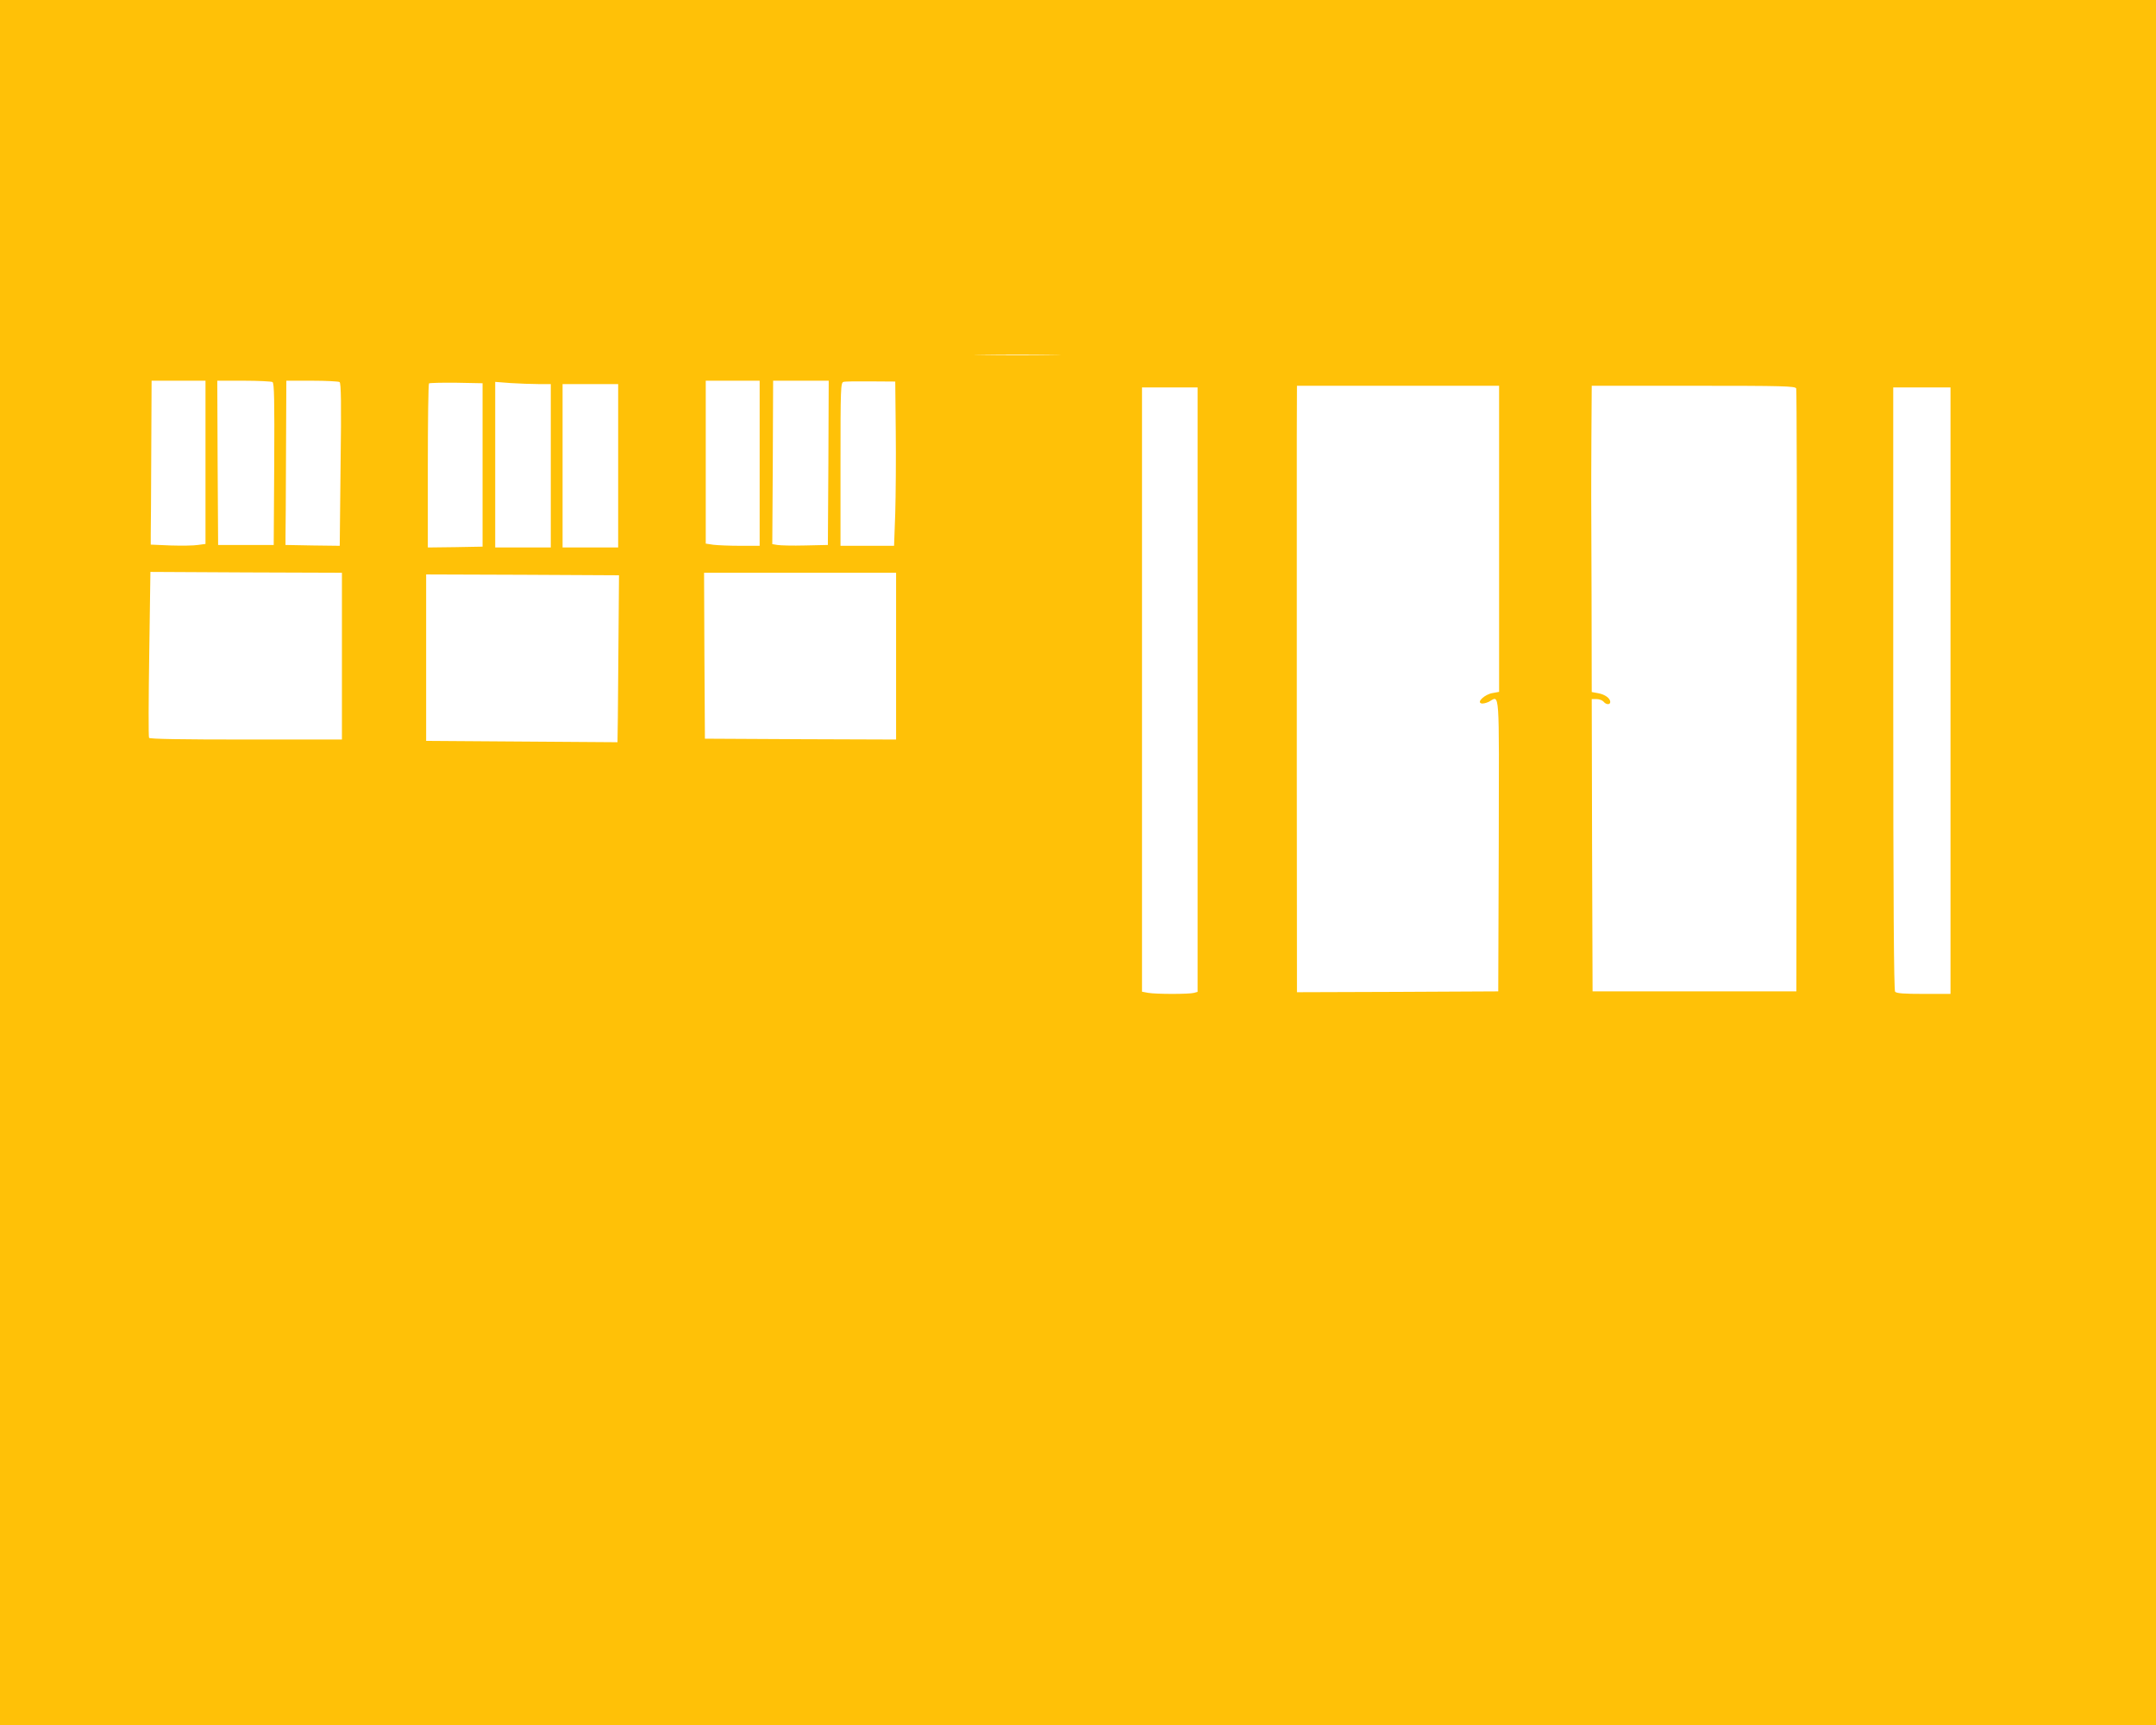
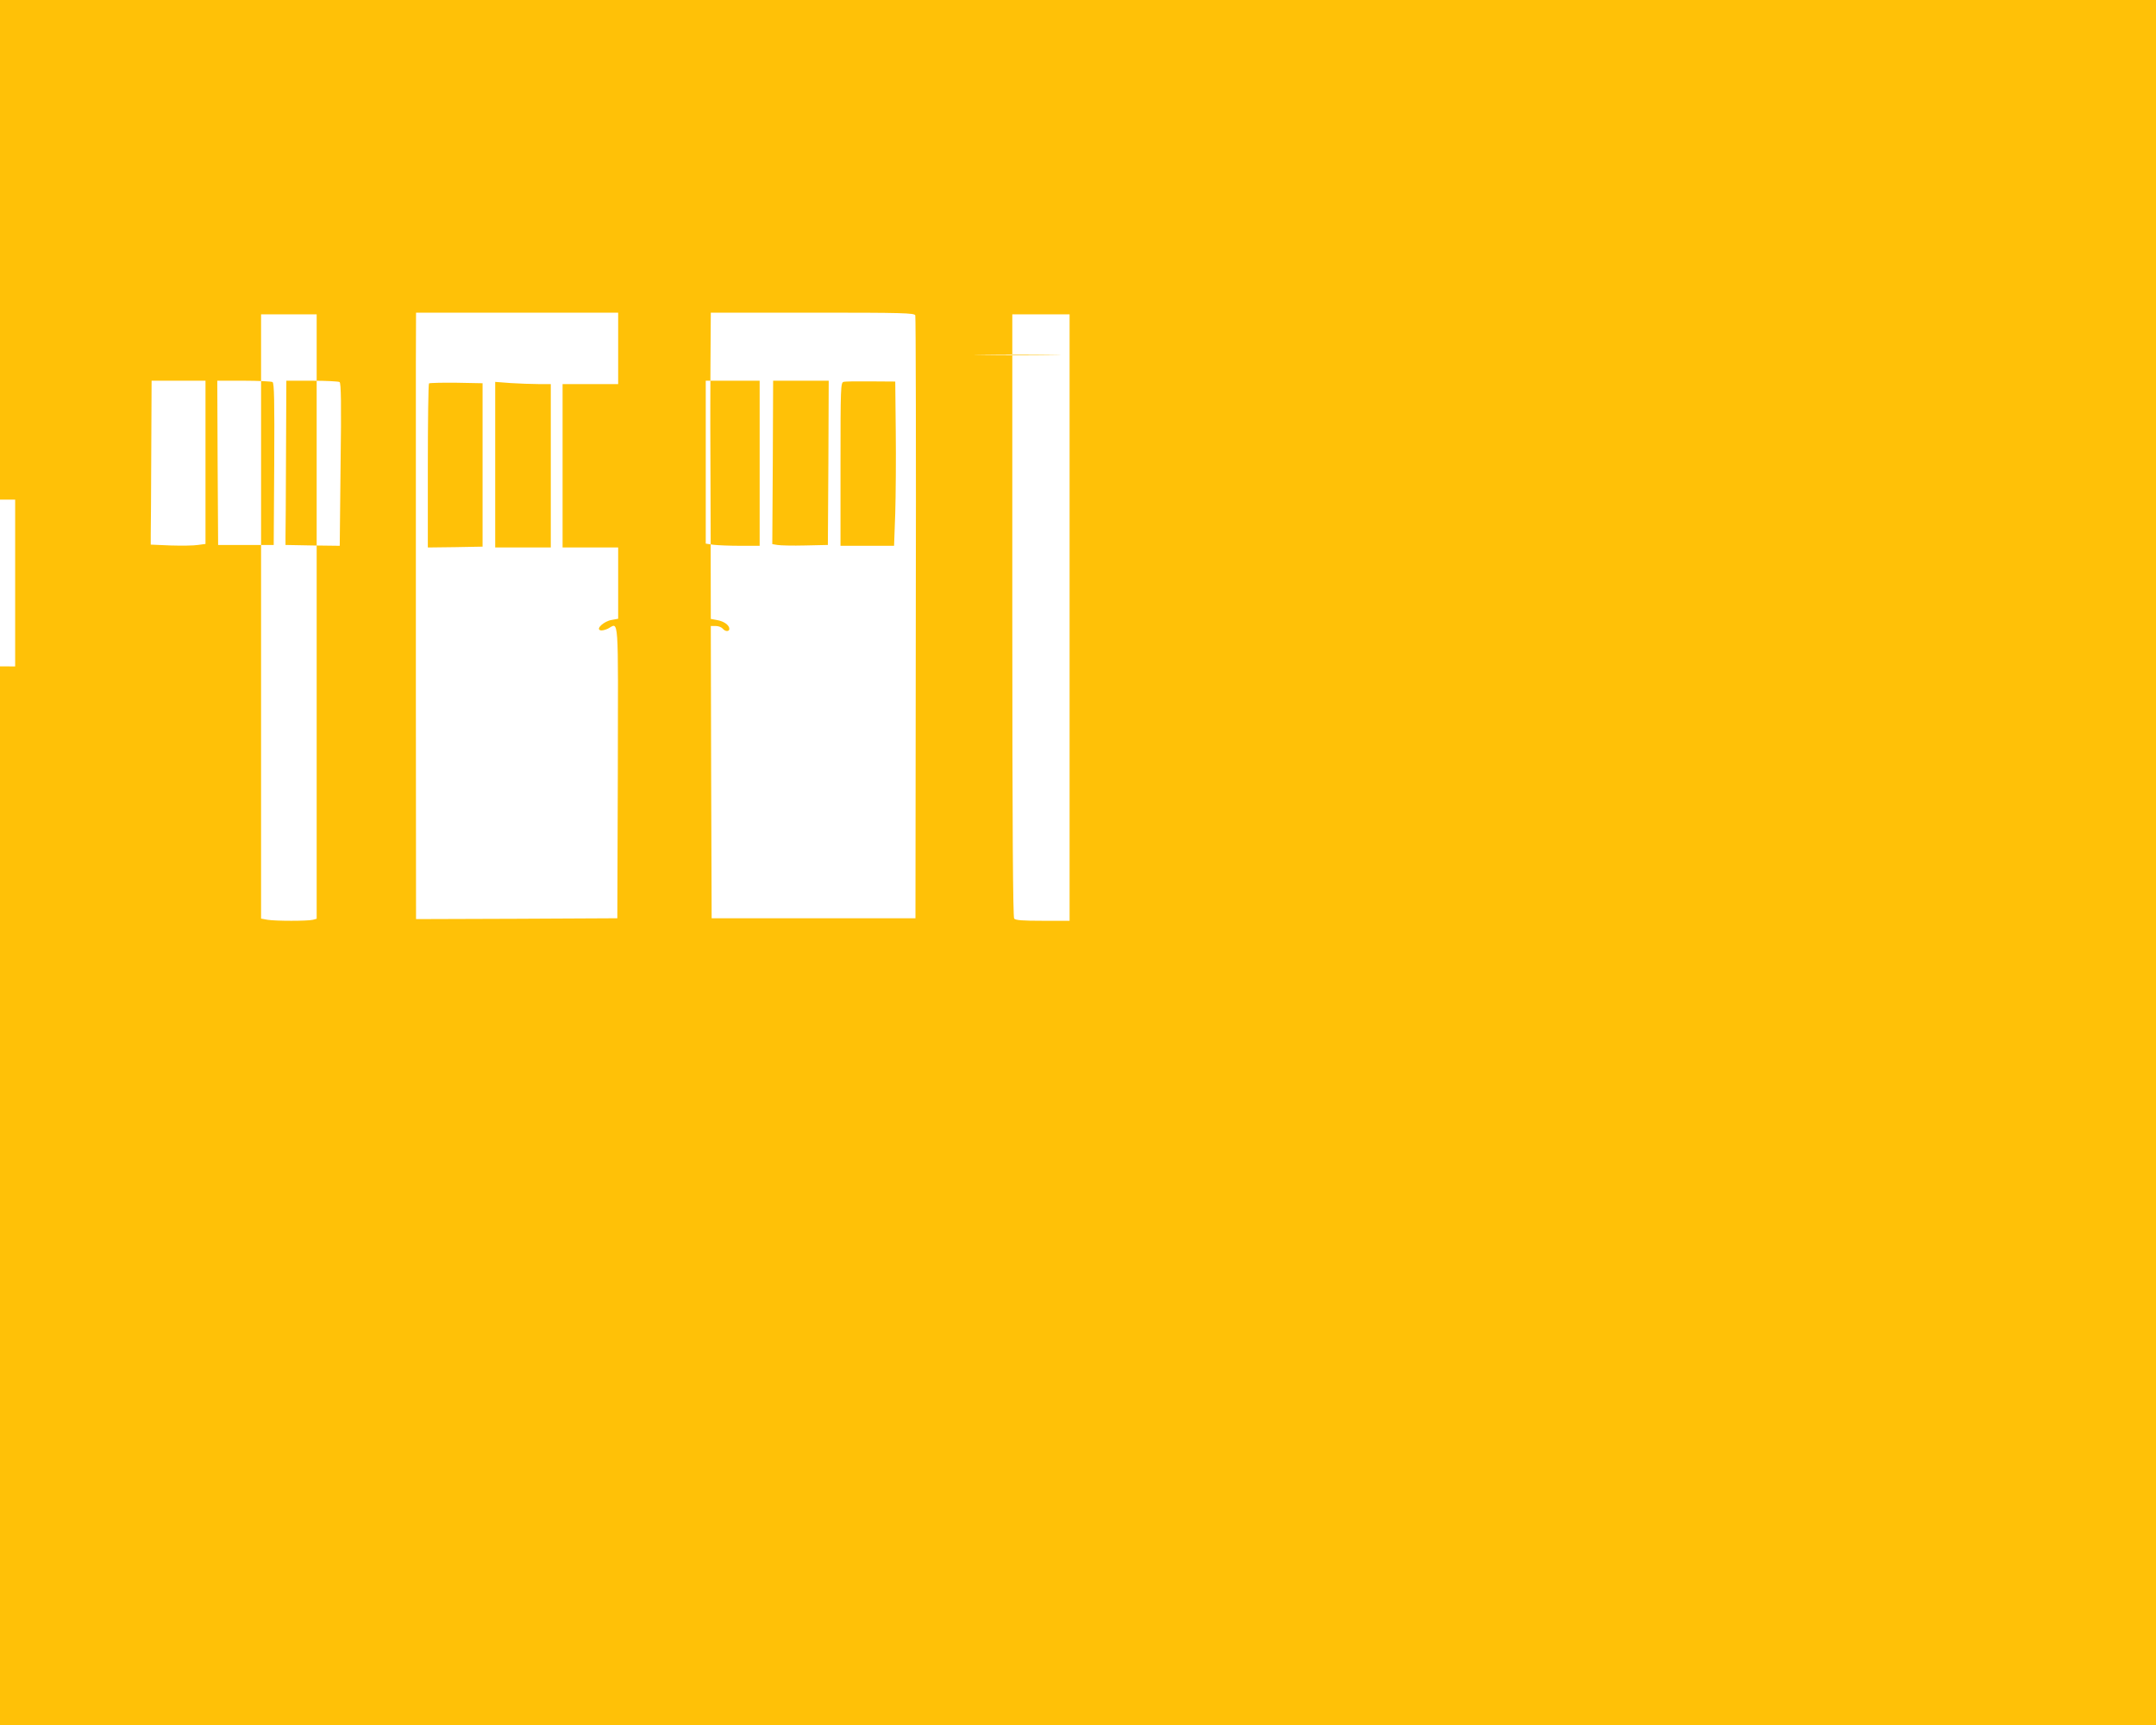
<svg xmlns="http://www.w3.org/2000/svg" version="1.0" width="1280pt" height="1024pt" viewBox="0 0 1280 1024" preserveAspectRatio="xMidYMid meet">
  <g transform="translate(0,1024) scale(0.1,-0.1)" fill="#ffc107" stroke="none">
-     <path d="M0 5120 l0 -5120 6400 0 6400 0 0 5120 0 5120 -6400 0 -6400 0 0 -5120z m6248 3013 c-115 -2 -301 -2 -415 0 -115 1 -21 2 207 2 228 0 322 -1 208 -2z m-5028 -637 l0 -485 -45 -6 c-24 -4 -97 -5 -162 -3 l-118 5 0 61 c1 34 2 253 3 487 l2 425 160 0 160 0 0 -484z m398 476 c10 -7 12 -108 10 -488 l-3 -479 -165 0 -165 0 -3 488 -2 487 157 0 c87 0 164 -4 171 -8z m398 0 c9 -5 11 -132 6 -490 l-5 -482 -161 2 -161 3 0 48 c1 26 2 245 3 487 l2 440 153 0 c83 0 157 -4 163 -8z m2494 -482 l0 -490 -114 0 c-62 0 -134 3 -160 6 l-46 7 0 483 0 484 160 0 160 0 0 -490z m408 3 l-3 -488 -135 -3 c-74 -2 -148 0 -165 3 l-30 5 3 485 2 485 165 0 165 0 -2 -487z m400 187 c2 -162 0 -382 -3 -487 l-7 -193 -159 0 -159 0 0 484 c0 453 1 485 18 489 9 3 82 4 162 3 l145 -1 3 -295z m-2453 -200 l0 -485 -162 -3 -163 -2 0 483 c0 266 3 487 7 491 4 3 77 5 162 4 l156 -3 0 -485z m332 480 l73 0 0 -485 0 -485 -165 0 -165 0 0 491 0 492 92 -7 c50 -3 124 -6 165 -6z m473 -485 l0 -485 -165 0 -165 0 0 485 0 485 165 0 165 0 0 -485z m5230 -434 l0 -908 -38 -7 c-45 -7 -95 -52 -69 -61 8 -4 29 1 46 9 66 35 61 106 59 -851 l-3 -868 -597 -3 -598 -2 -1 1355 c0 745 0 1420 0 1500 0 80 0 280 0 445 l1 300 600 0 600 0 0 -909z m1764 893 c3 -8 5 -817 3 -1797 l-2 -1782 -605 0 -605 0 -3 868 -2 867 29 0 c16 0 34 -7 41 -15 15 -19 40 -20 40 -2 0 22 -32 45 -72 52 l-38 7 -1 557 c-1 306 -2 576 -2 601 0 25 0 183 1 353 l2 307 604 0 c538 0 605 -2 610 -16z m-3554 -1788 l0 -1794 -22 -6 c-30 -8 -222 -8 -270 0 l-38 7 0 1793 0 1794 165 0 165 0 0 -1794z m4470 -6 l0 -1800 -159 0 c-119 0 -161 3 -170 13 -7 10 -11 518 -11 1800 l0 1787 170 0 170 0 0 -1800z m-9550 205 l0 -495 -569 0 c-384 0 -572 3 -576 10 -4 6 -3 230 1 498 l7 487 568 -3 569 -2 0 -495z m3290 0 l0 -495 -567 2 -568 3 -3 493 -2 492 570 0 570 0 0 -495z m-1649 -15 c-2 -272 -4 -495 -5 -496 0 0 -256 2 -568 4 l-568 4 0 494 0 494 573 -2 572 -3 -4 -495z" />
+     <path d="M0 5120 l0 -5120 6400 0 6400 0 0 5120 0 5120 -6400 0 -6400 0 0 -5120z m6248 3013 c-115 -2 -301 -2 -415 0 -115 1 -21 2 207 2 228 0 322 -1 208 -2z m-5028 -637 l0 -485 -45 -6 c-24 -4 -97 -5 -162 -3 l-118 5 0 61 c1 34 2 253 3 487 l2 425 160 0 160 0 0 -484z m398 476 c10 -7 12 -108 10 -488 l-3 -479 -165 0 -165 0 -3 488 -2 487 157 0 c87 0 164 -4 171 -8z m398 0 c9 -5 11 -132 6 -490 l-5 -482 -161 2 -161 3 0 48 c1 26 2 245 3 487 l2 440 153 0 c83 0 157 -4 163 -8z m2494 -482 l0 -490 -114 0 c-62 0 -134 3 -160 6 l-46 7 0 483 0 484 160 0 160 0 0 -490z m408 3 l-3 -488 -135 -3 c-74 -2 -148 0 -165 3 l-30 5 3 485 2 485 165 0 165 0 -2 -487z m400 187 c2 -162 0 -382 -3 -487 l-7 -193 -159 0 -159 0 0 484 c0 453 1 485 18 489 9 3 82 4 162 3 l145 -1 3 -295z m-2453 -200 l0 -485 -162 -3 -163 -2 0 483 c0 266 3 487 7 491 4 3 77 5 162 4 l156 -3 0 -485z m332 480 l73 0 0 -485 0 -485 -165 0 -165 0 0 491 0 492 92 -7 c50 -3 124 -6 165 -6z m473 -485 l0 -485 -165 0 -165 0 0 485 0 485 165 0 165 0 0 -485z l0 -908 -38 -7 c-45 -7 -95 -52 -69 -61 8 -4 29 1 46 9 66 35 61 106 59 -851 l-3 -868 -597 -3 -598 -2 -1 1355 c0 745 0 1420 0 1500 0 80 0 280 0 445 l1 300 600 0 600 0 0 -909z m1764 893 c3 -8 5 -817 3 -1797 l-2 -1782 -605 0 -605 0 -3 868 -2 867 29 0 c16 0 34 -7 41 -15 15 -19 40 -20 40 -2 0 22 -32 45 -72 52 l-38 7 -1 557 c-1 306 -2 576 -2 601 0 25 0 183 1 353 l2 307 604 0 c538 0 605 -2 610 -16z m-3554 -1788 l0 -1794 -22 -6 c-30 -8 -222 -8 -270 0 l-38 7 0 1793 0 1794 165 0 165 0 0 -1794z m4470 -6 l0 -1800 -159 0 c-119 0 -161 3 -170 13 -7 10 -11 518 -11 1800 l0 1787 170 0 170 0 0 -1800z m-9550 205 l0 -495 -569 0 c-384 0 -572 3 -576 10 -4 6 -3 230 1 498 l7 487 568 -3 569 -2 0 -495z m3290 0 l0 -495 -567 2 -568 3 -3 493 -2 492 570 0 570 0 0 -495z m-1649 -15 c-2 -272 -4 -495 -5 -496 0 0 -256 2 -568 4 l-568 4 0 494 0 494 573 -2 572 -3 -4 -495z" />
  </g>
</svg>